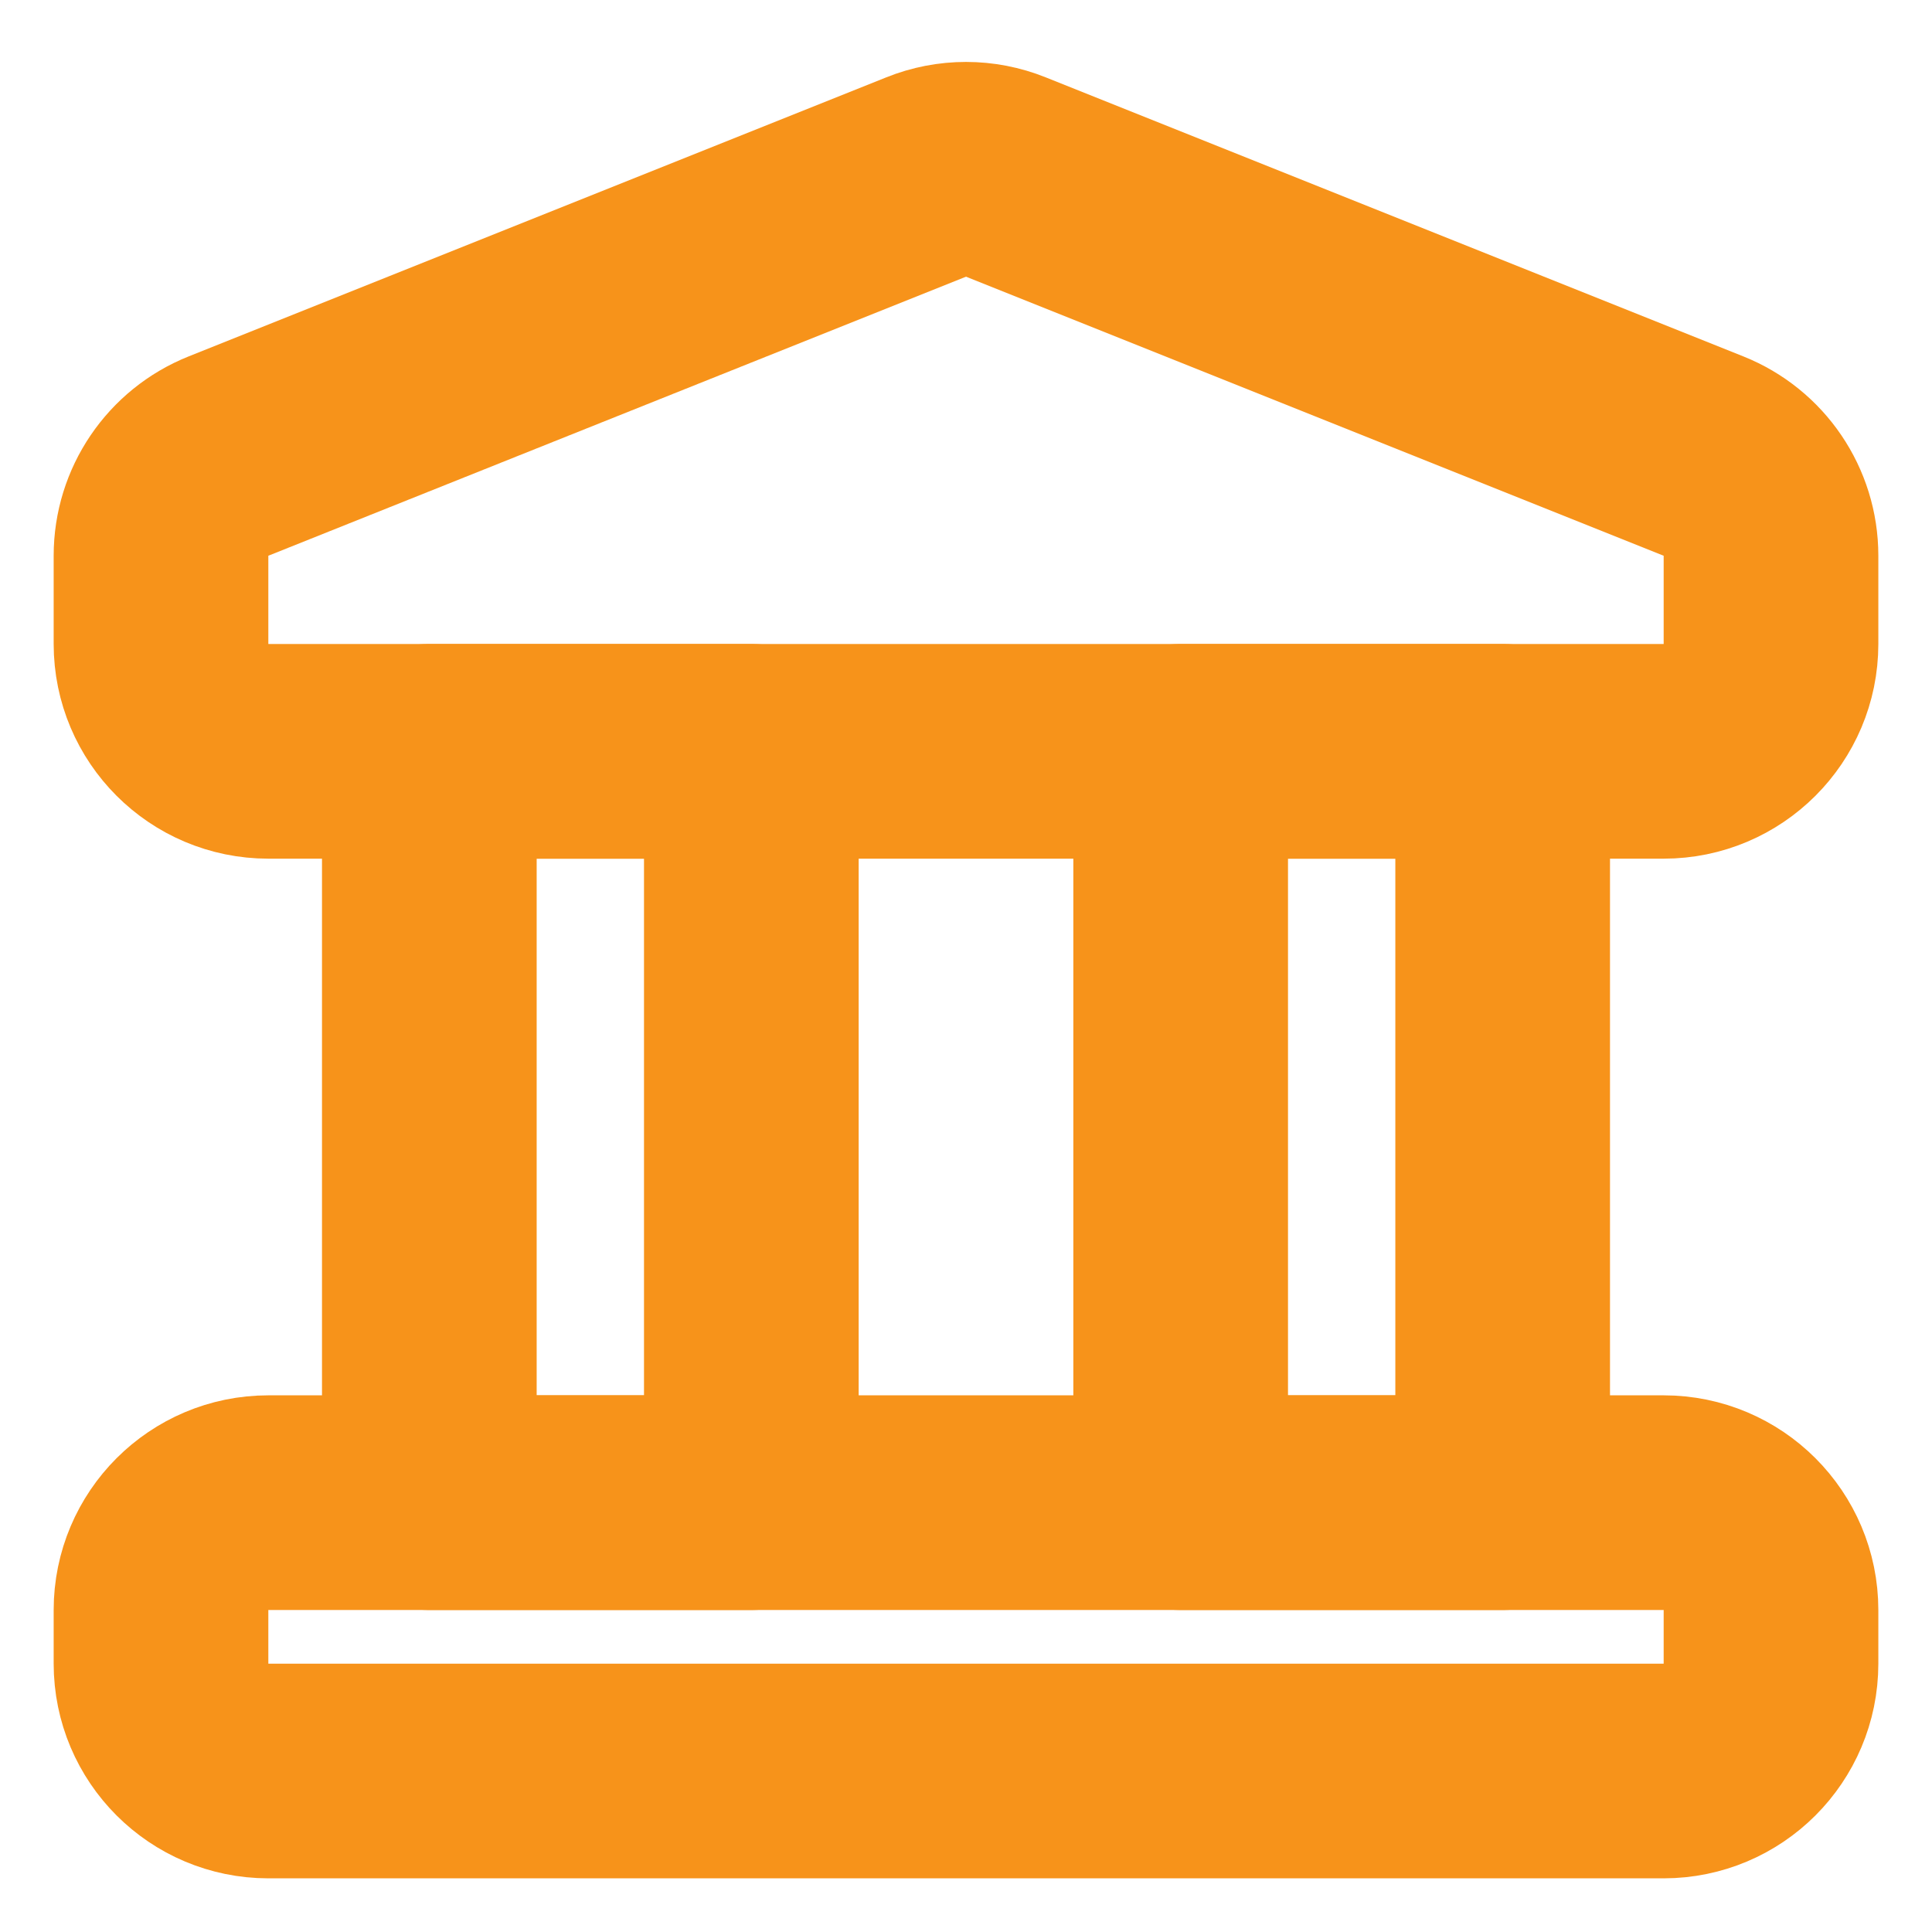
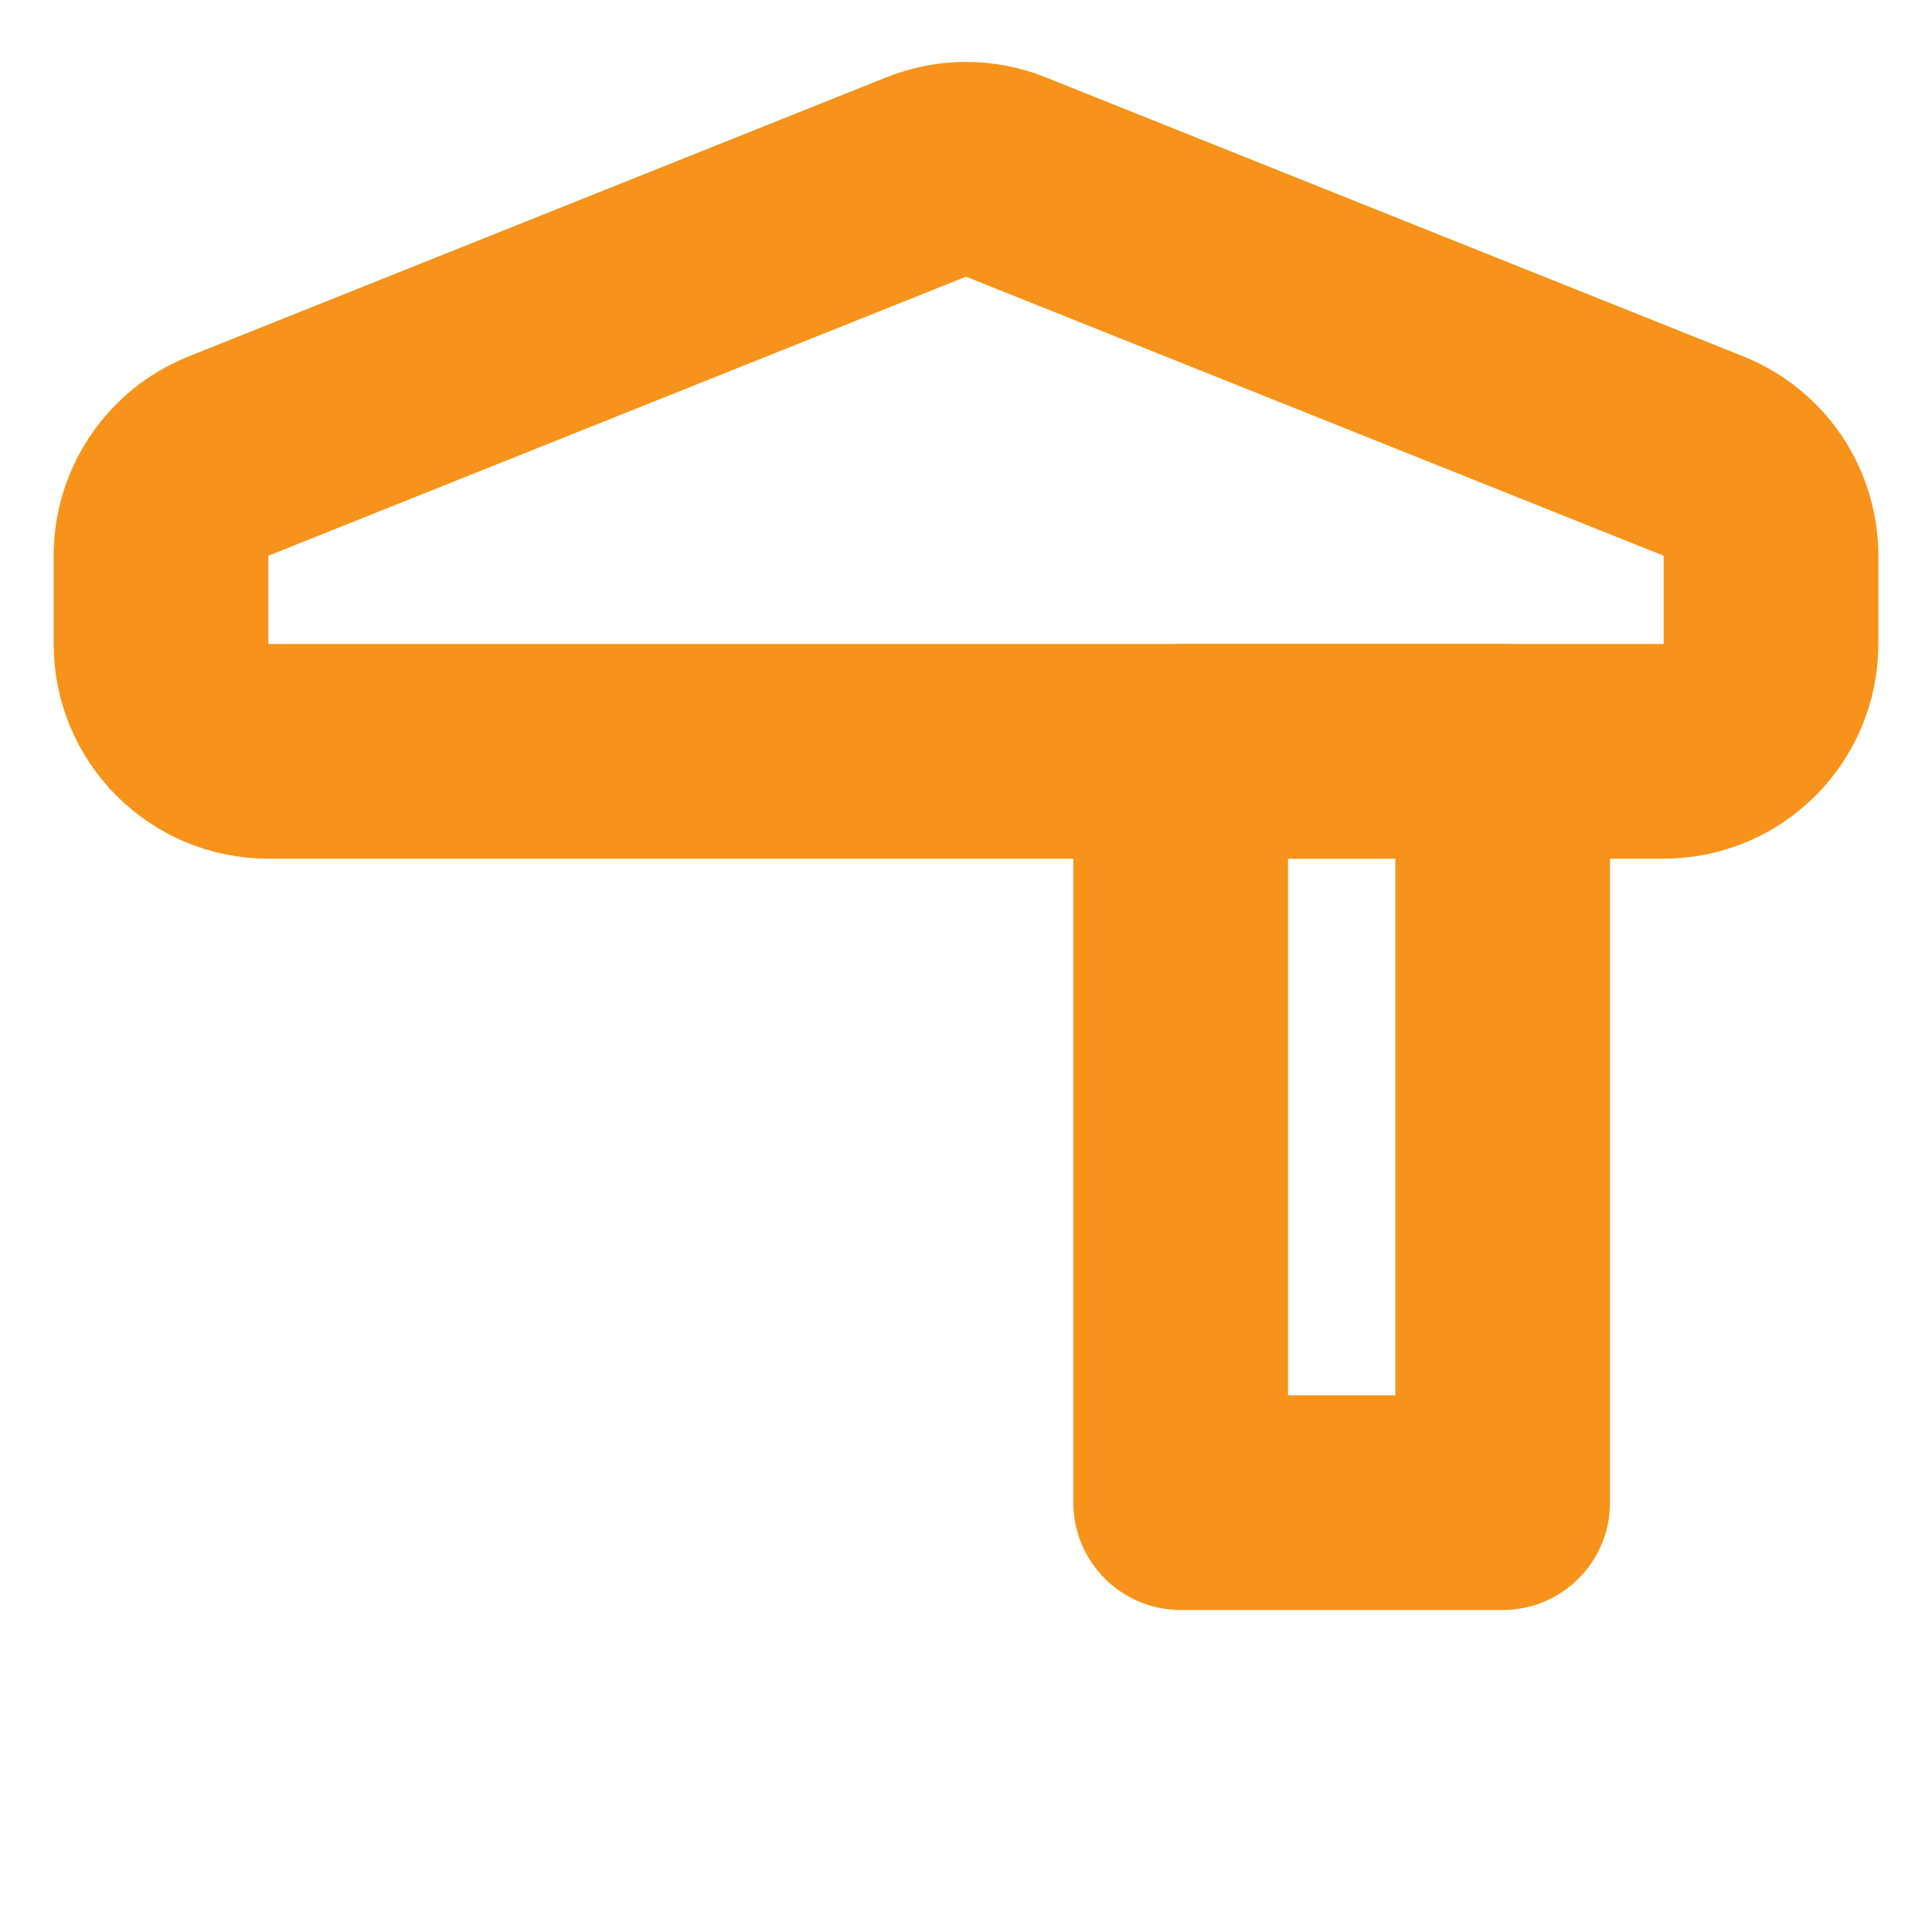
<svg xmlns="http://www.w3.org/2000/svg" width="18" height="18" viewBox="0 0 18 18" fill="none">
-   <path d="M4 7H7V14H4V7Z" stroke="#F7931A" stroke-width="2" stroke-linejoin="round" />
  <path d="M11 7H14V14H11V7Z" stroke="#F7931A" stroke-width="2" stroke-linejoin="round" />
-   <path d="M1.5 15C1.5 14.448 1.948 14 2.5 14H15.5C16.052 14 16.5 14.448 16.5 15V15.5C16.5 16.052 16.052 16.5 15.5 16.5H2.5C1.948 16.5 1.5 16.052 1.5 15.5V15Z" stroke="#F7931A" stroke-width="2" stroke-linejoin="round" />
  <path d="M8.629 1.649C8.867 1.553 9.133 1.553 9.371 1.649L15.871 4.249C16.251 4.401 16.5 4.768 16.5 5.177V6C16.5 6.552 16.052 7 15.5 7H2.5C1.948 7 1.5 6.552 1.5 6V5.177C1.5 4.768 1.749 4.401 2.129 4.249L8.629 1.649Z" stroke="#F7931A" stroke-width="2" stroke-linejoin="round" />
</svg>